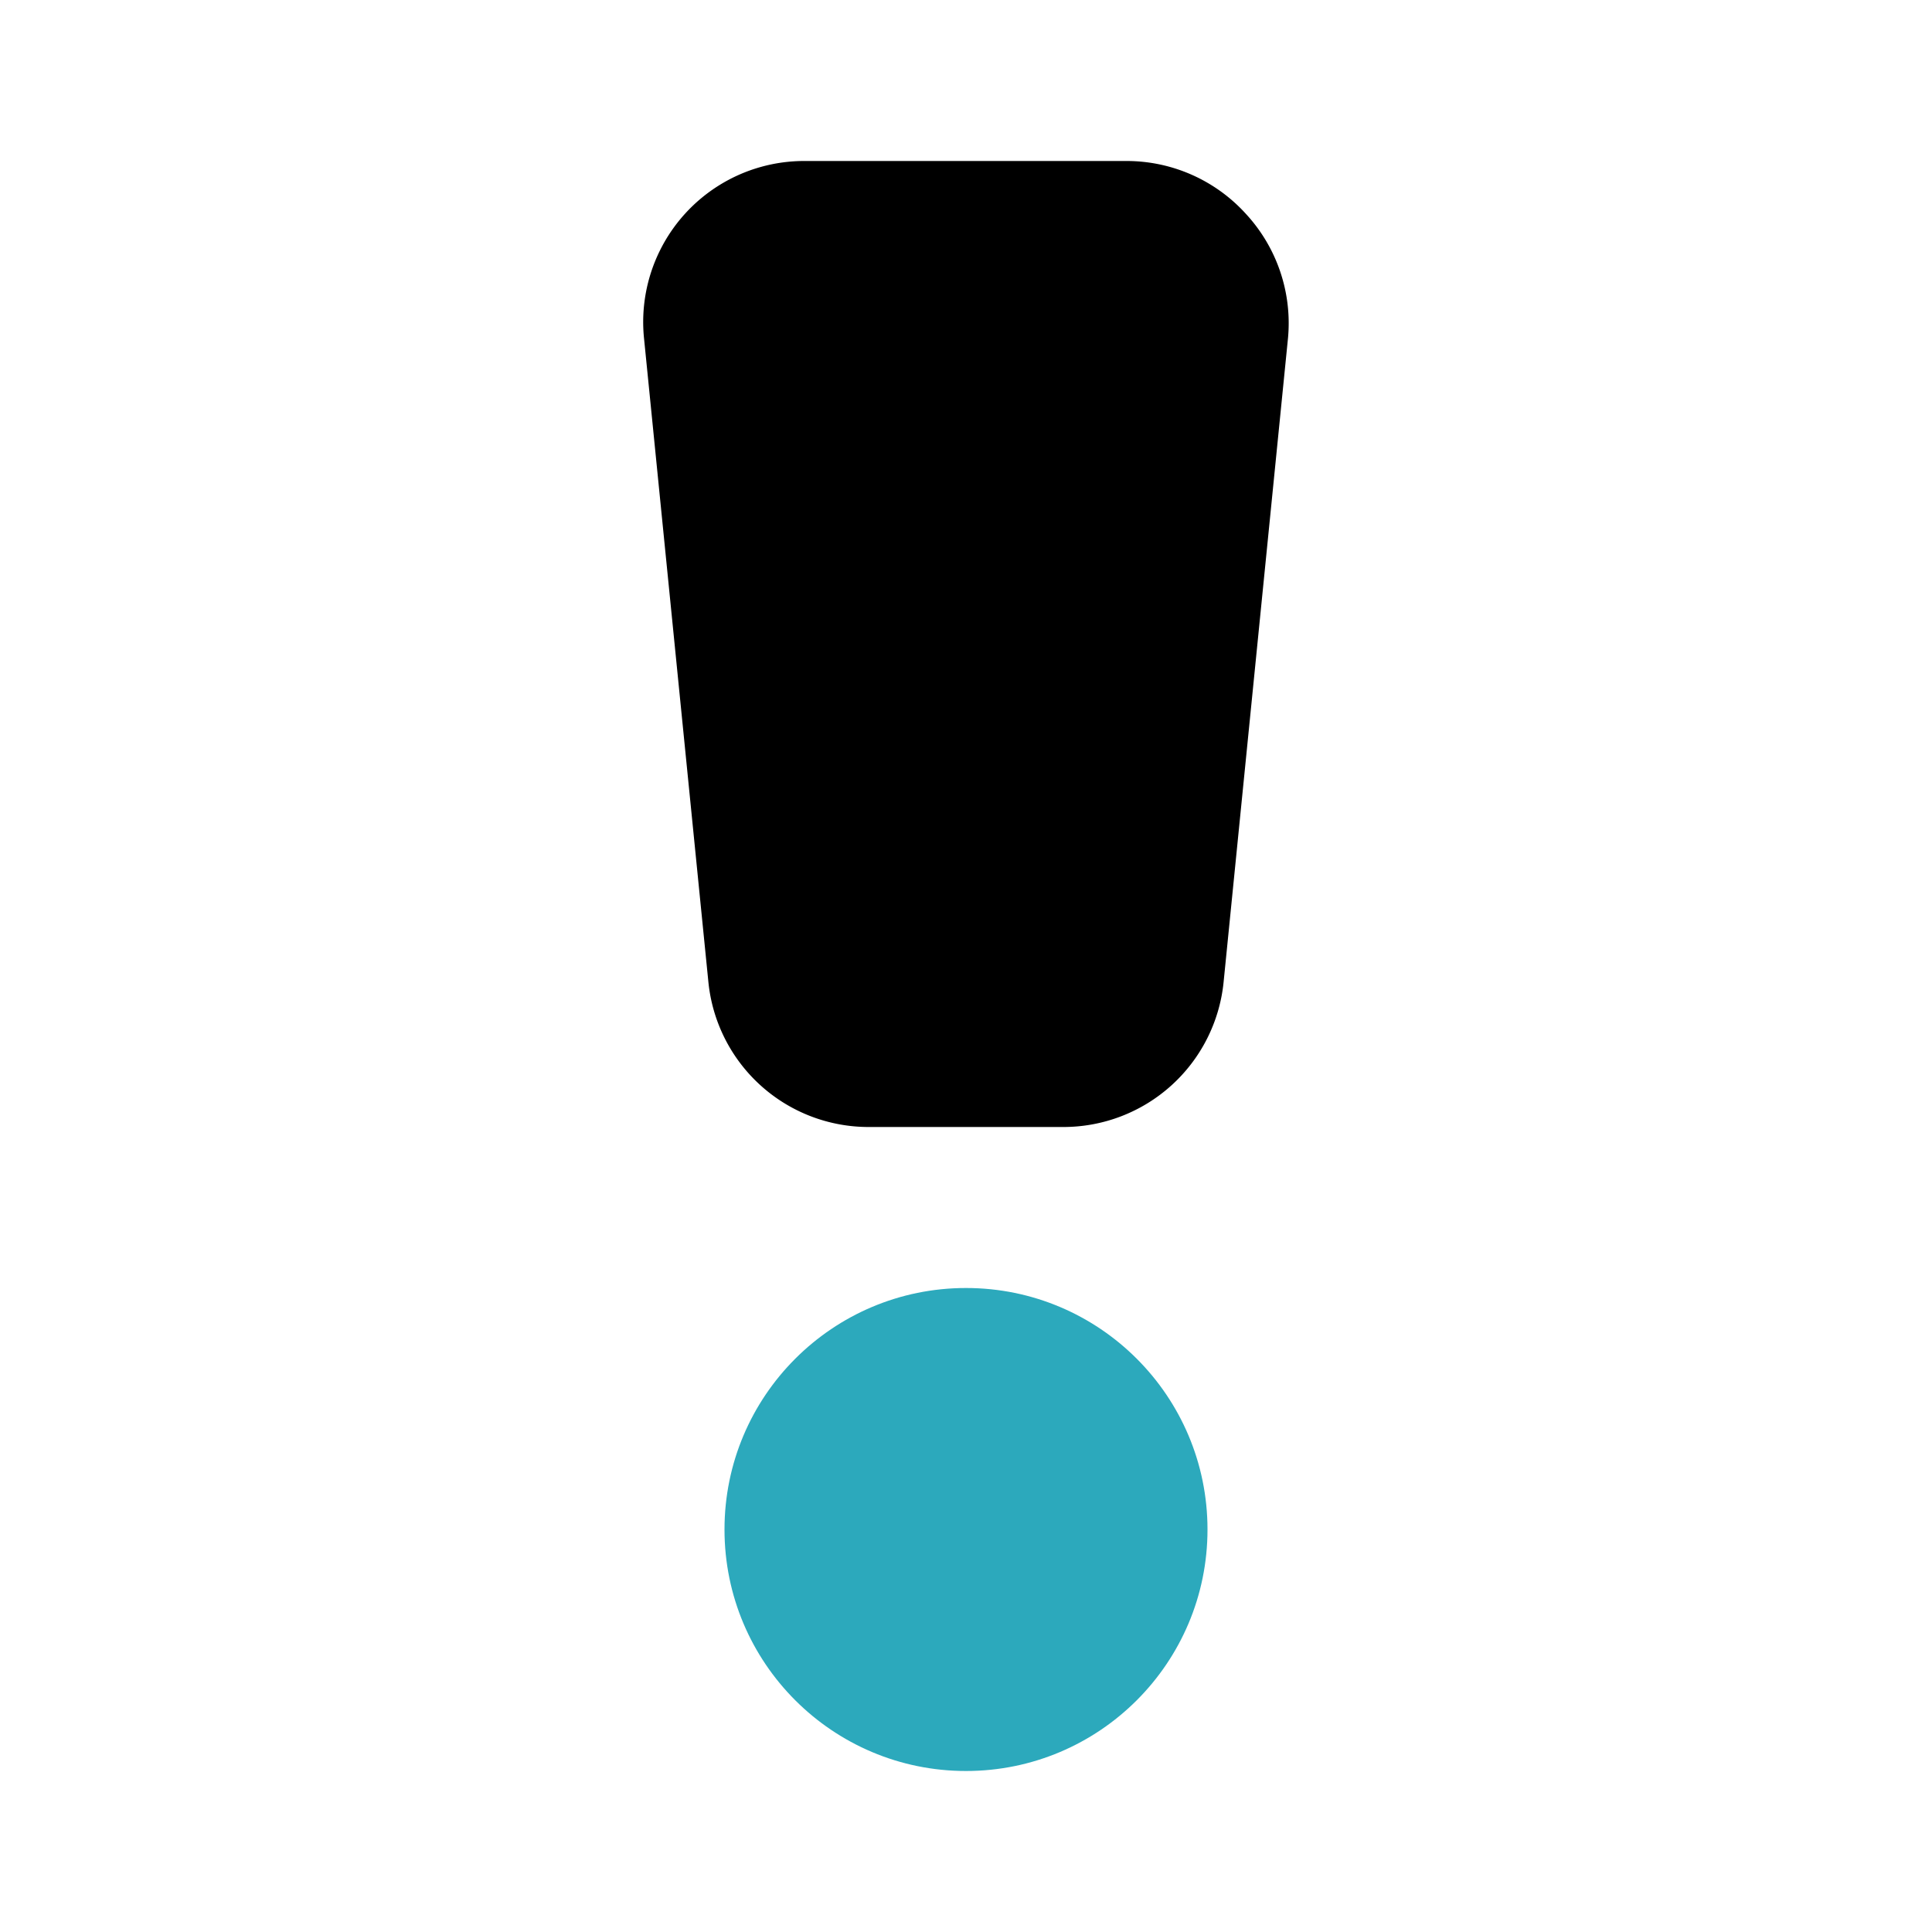
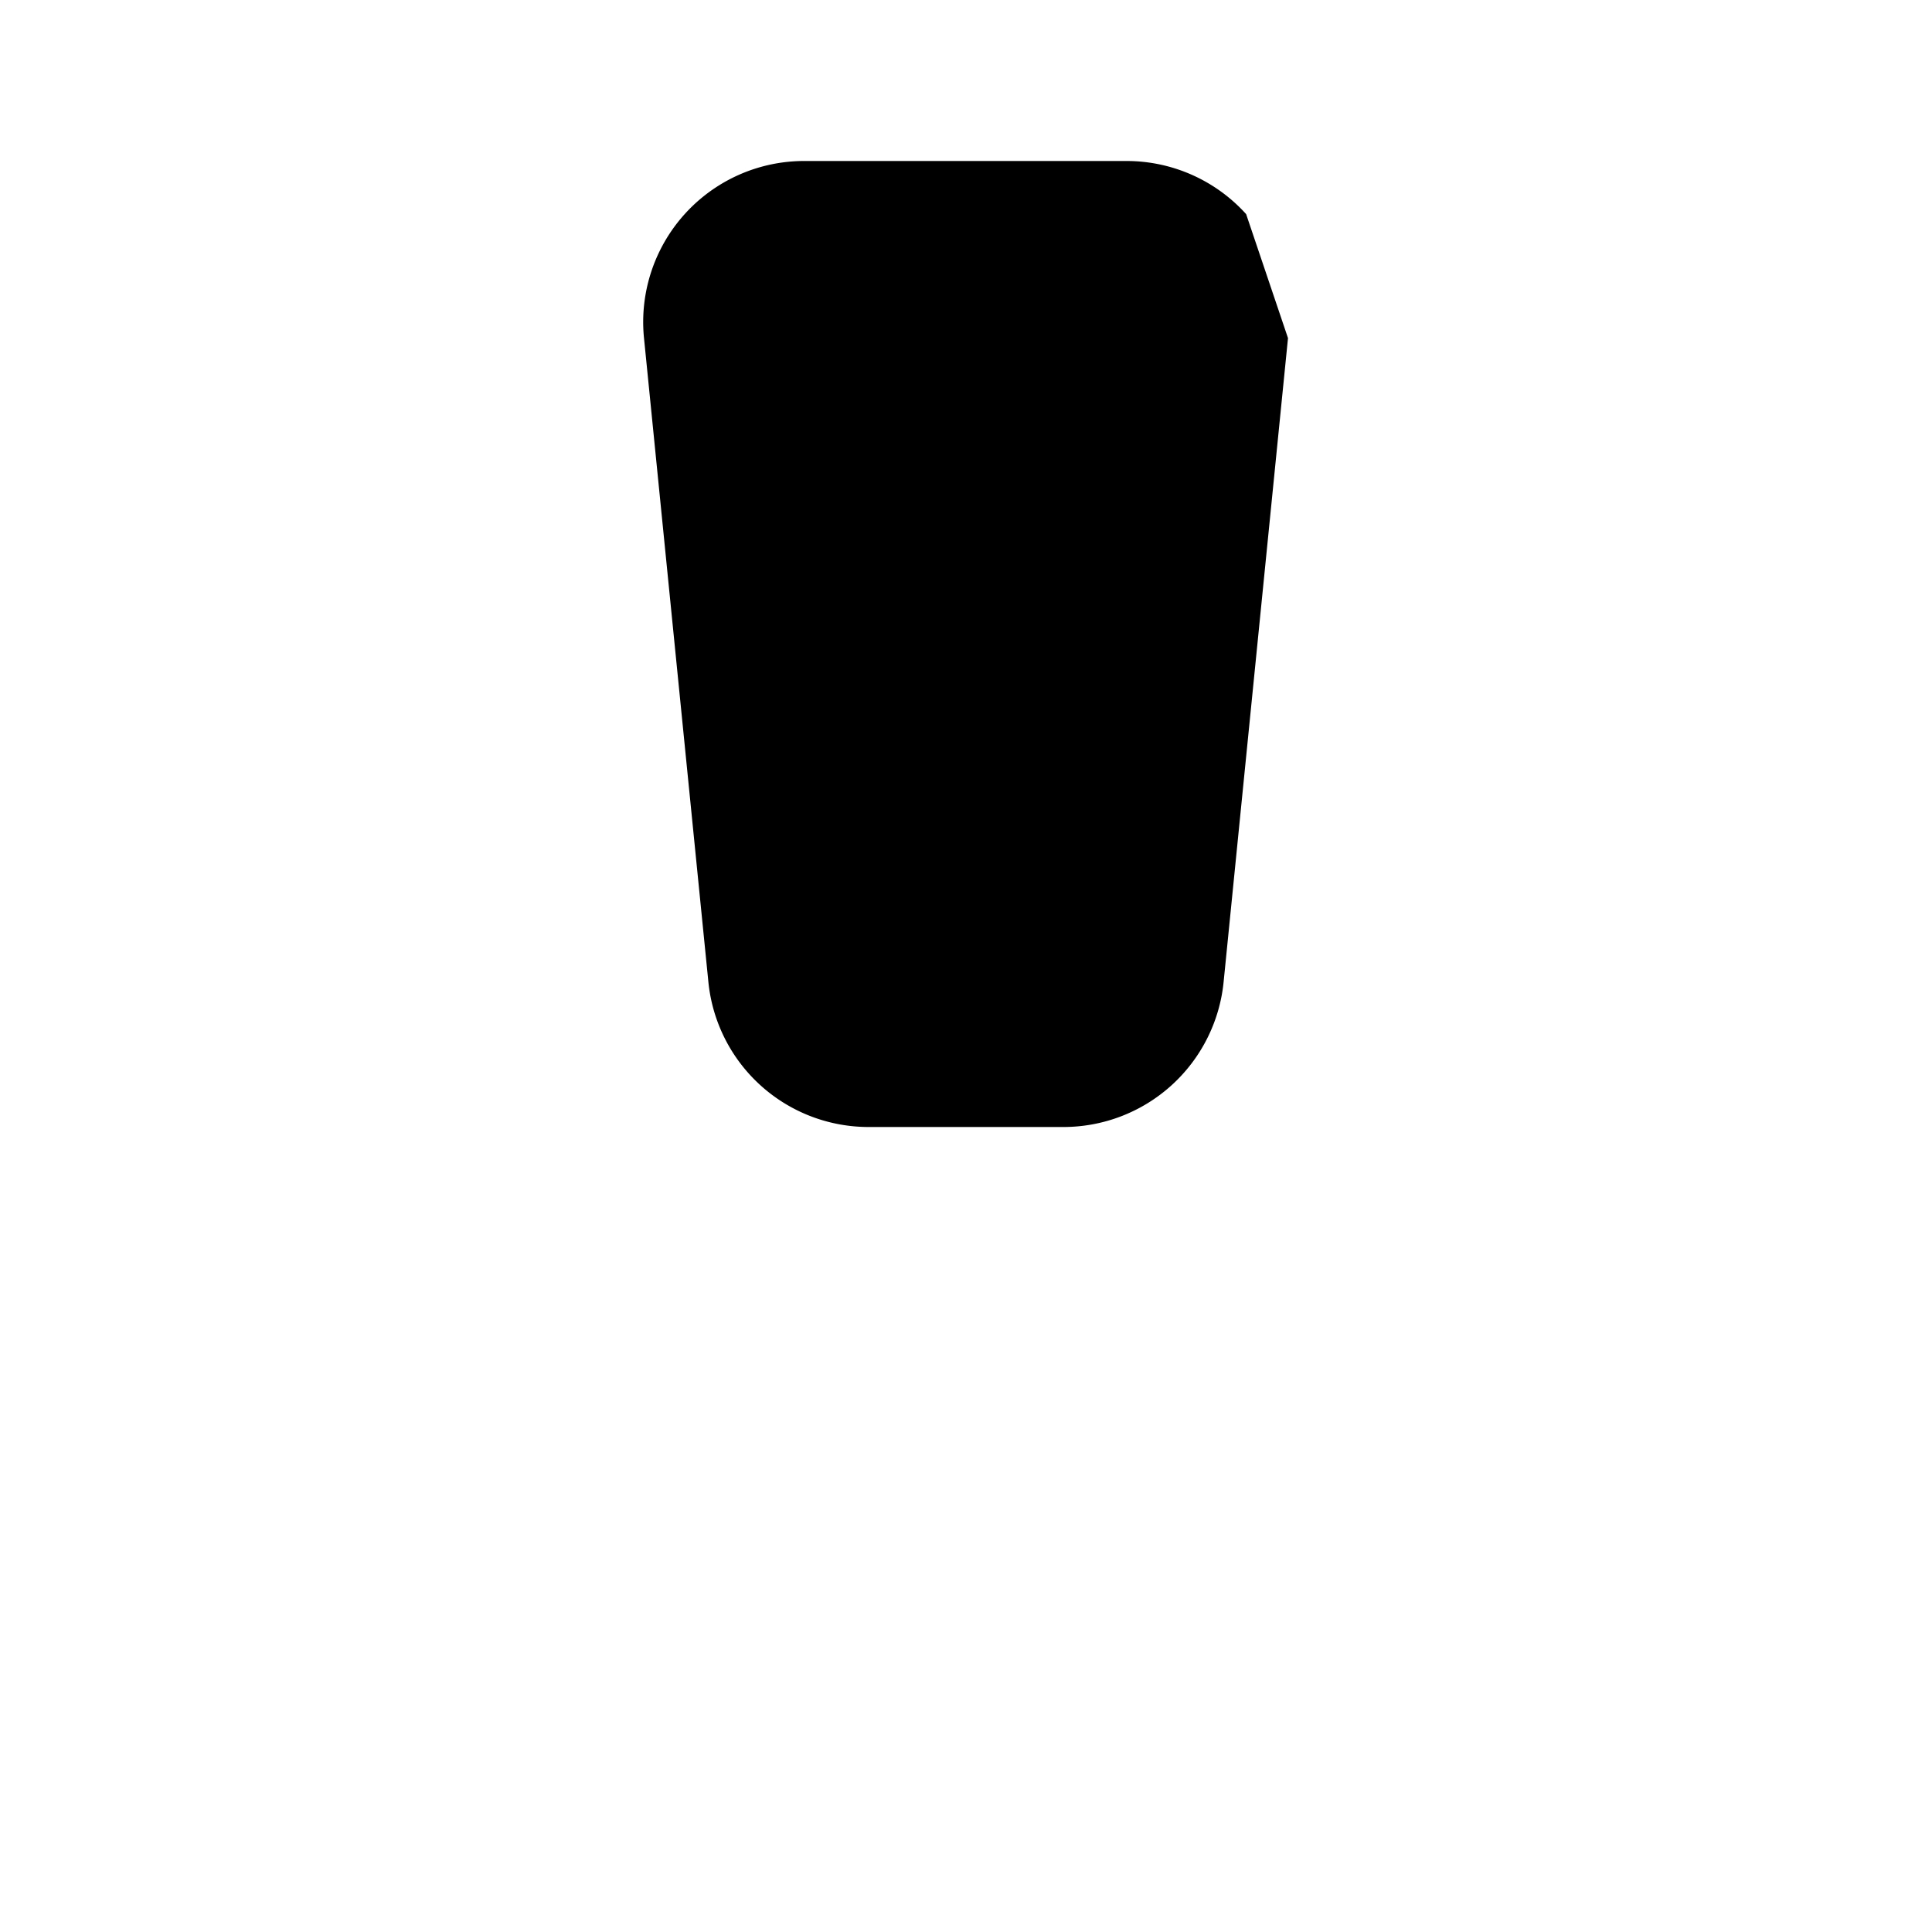
<svg xmlns="http://www.w3.org/2000/svg" fill="#000000" width="800px" height="800px" viewBox="0 0 24 24" id="caution" data-name="Flat Color" class="icon flat-color">
-   <path id="primary" d="M15.48,2.66A2,2,0,0,0,14,2H10A2,2,0,0,0,8,4.2l.8,8a2,2,0,0,0,2,1.8h2.4a2,2,0,0,0,2-1.8l.8-8A2,2,0,0,0,15.48,2.66Z" style="fill: rgb(0, 0, 0);" />
-   <circle id="secondary" cx="12" cy="19" r="3" style="fill: rgb(44, 169, 188);" />
+   <path id="primary" d="M15.48,2.66A2,2,0,0,0,14,2H10A2,2,0,0,0,8,4.2l.8,8a2,2,0,0,0,2,1.8h2.4a2,2,0,0,0,2-1.8l.8-8Z" style="fill: rgb(0, 0, 0);" />
</svg>